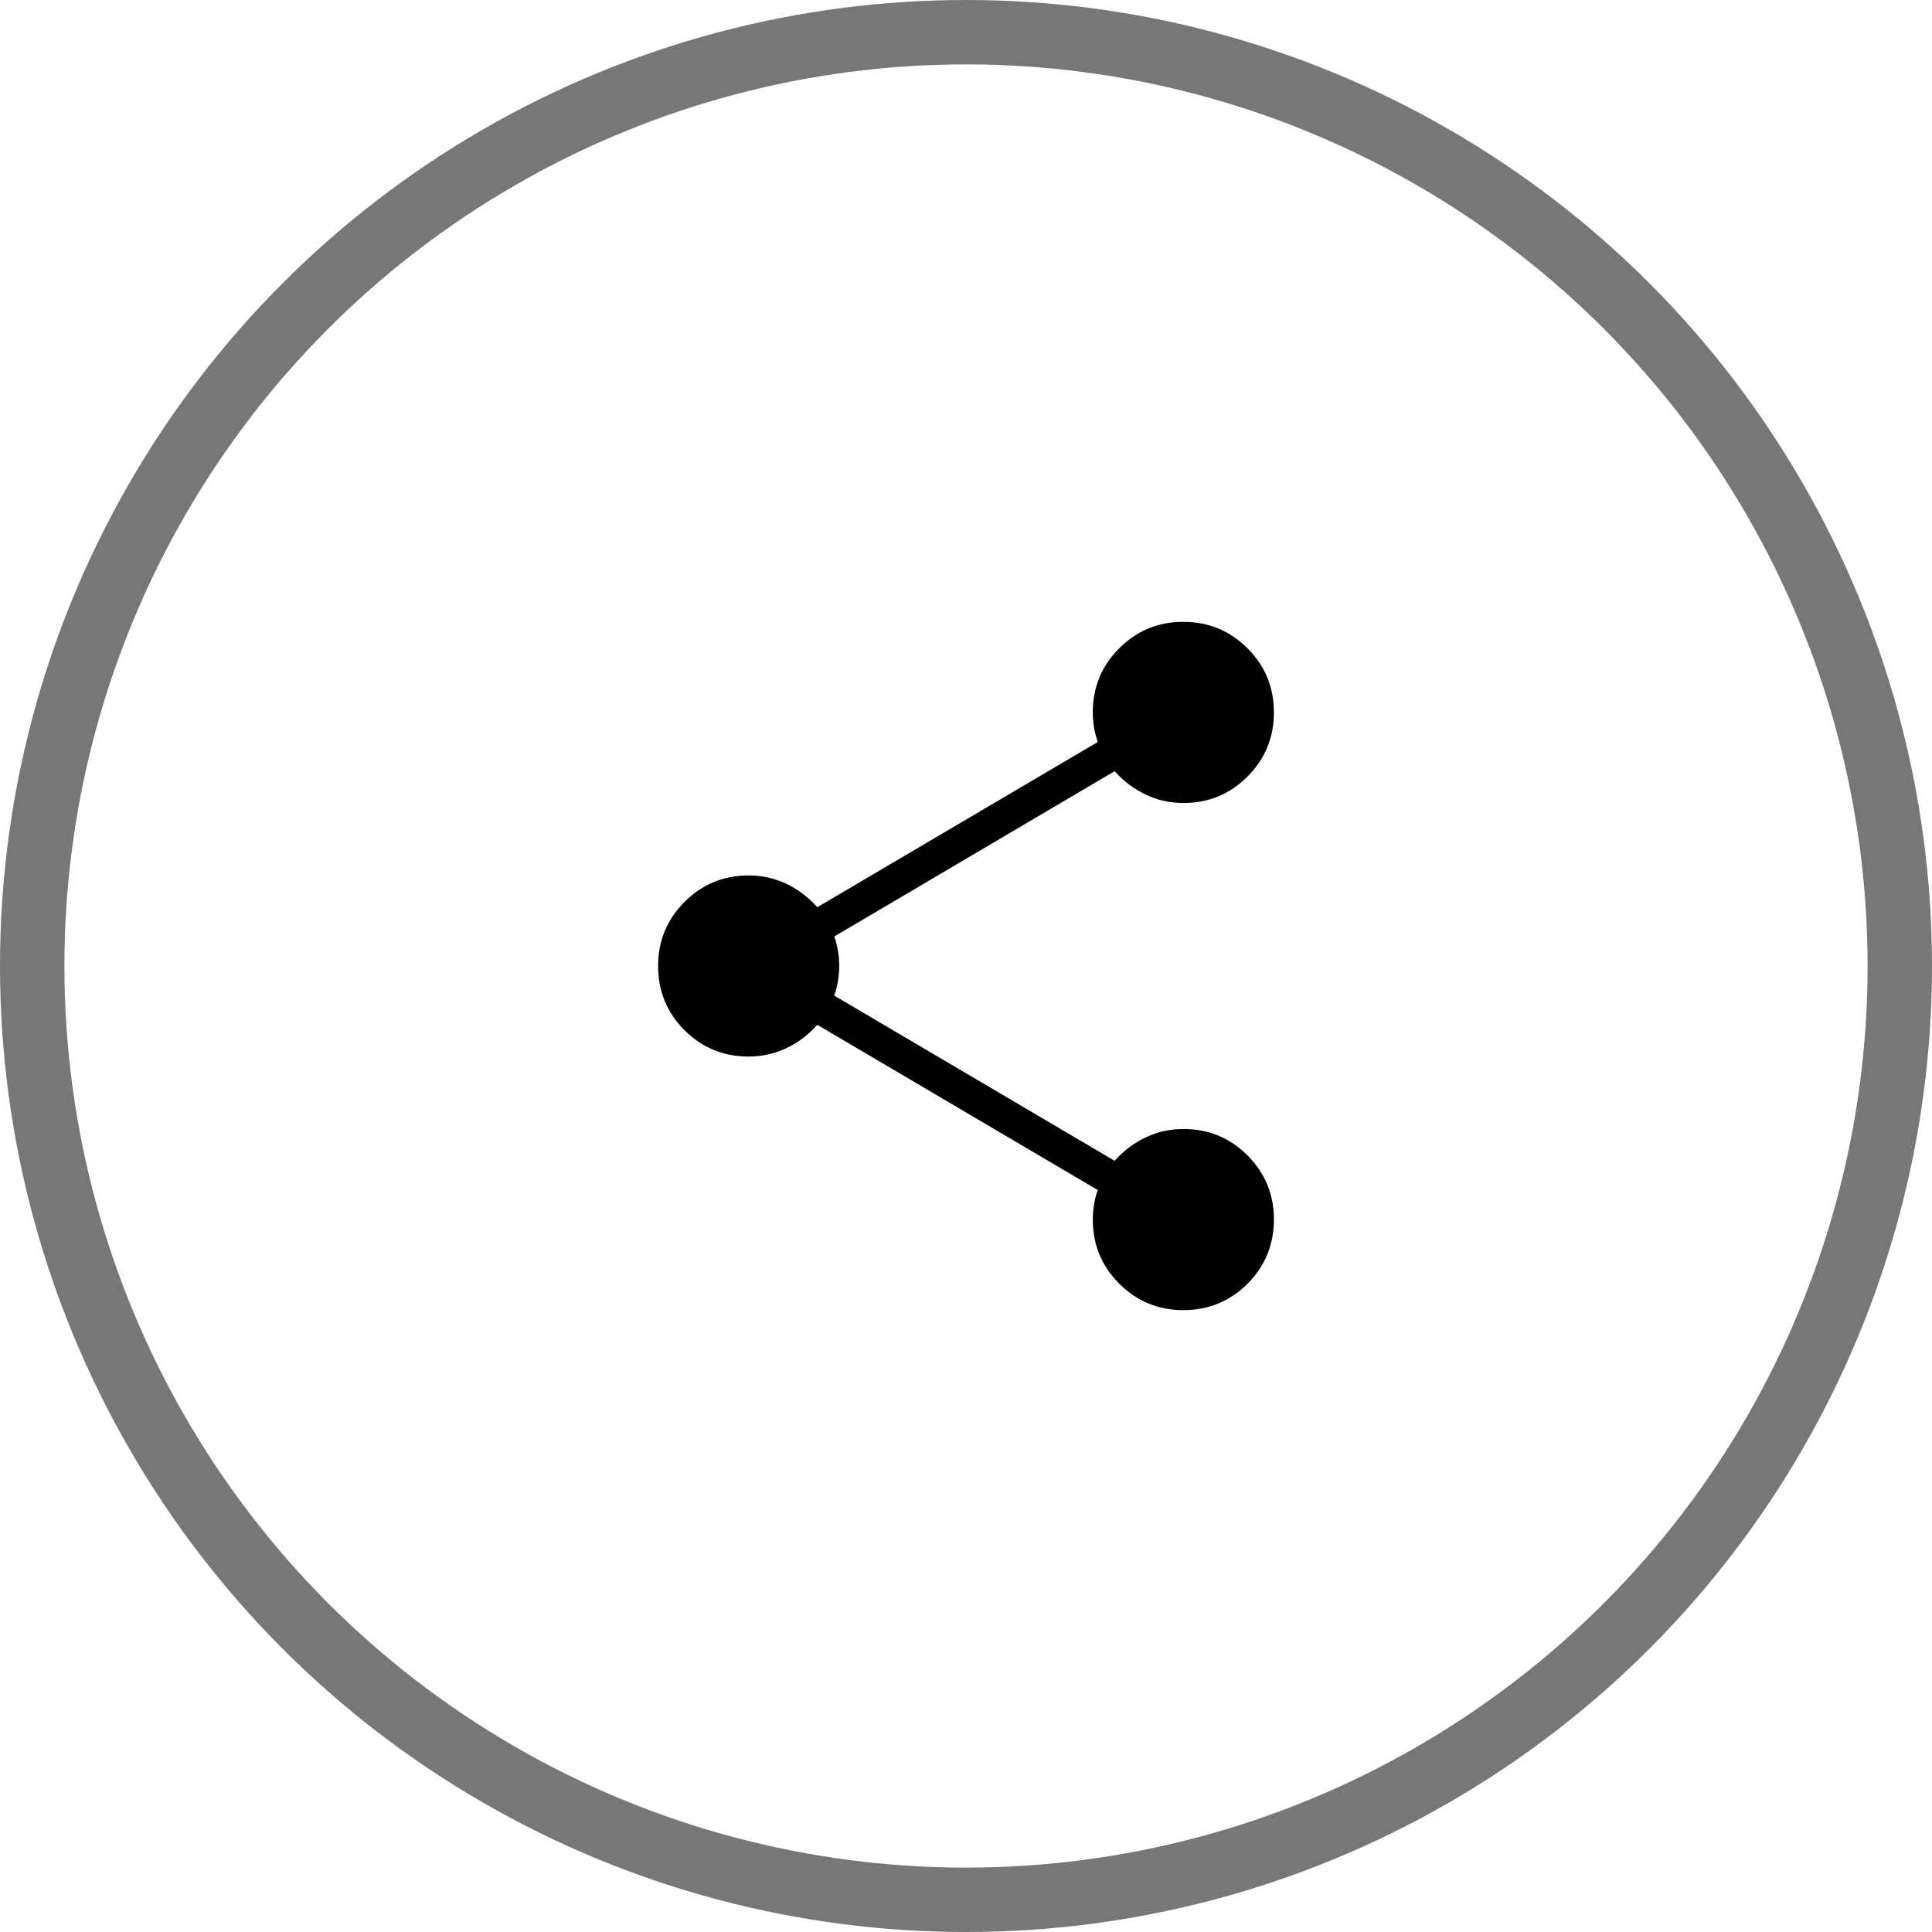
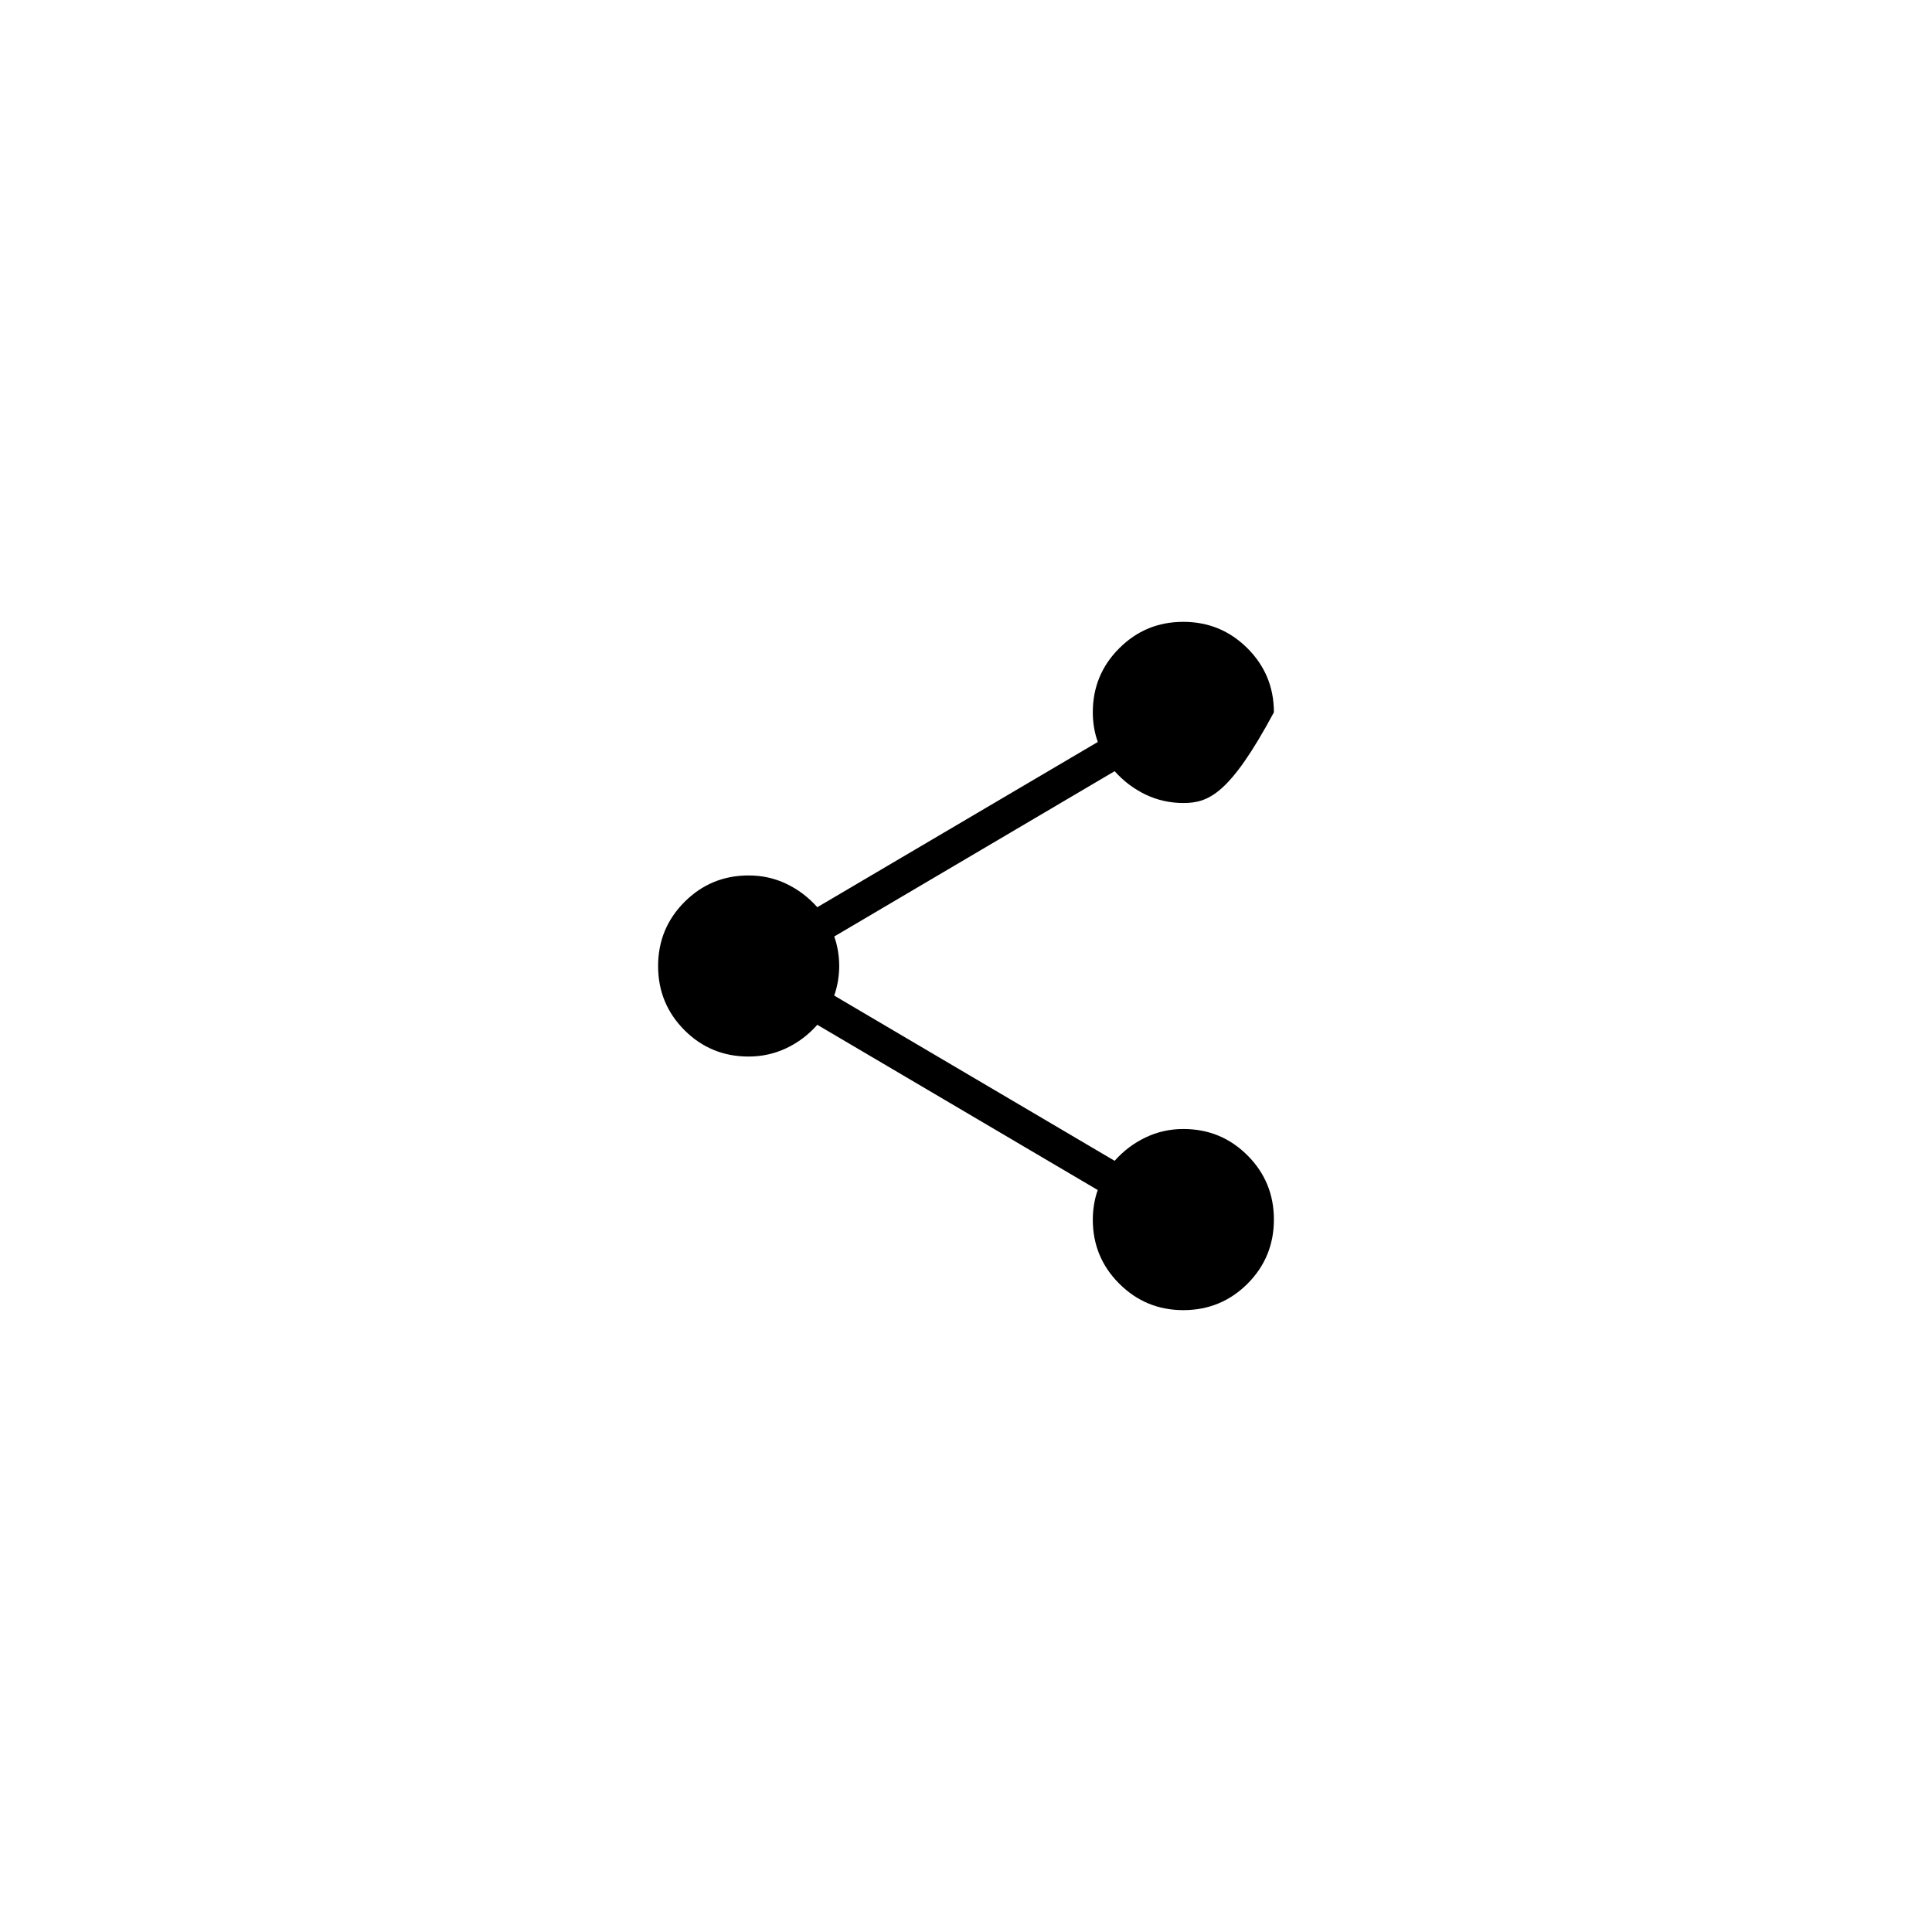
<svg xmlns="http://www.w3.org/2000/svg" width="30" height="30" viewBox="0 0 30 30" fill="none">
-   <circle cx="15" cy="15" r="14.5" stroke="#777777" />
-   <path d="M18.376 20.344C17.986 20.344 17.654 20.207 17.38 19.933C17.106 19.66 16.969 19.328 16.969 18.938C16.969 18.863 16.975 18.785 16.988 18.705C17.001 18.625 17.02 18.549 17.046 18.479L12.691 15.913C12.554 16.068 12.394 16.189 12.211 16.276C12.028 16.362 11.833 16.406 11.625 16.406C11.234 16.406 10.902 16.27 10.629 15.997C10.356 15.723 10.219 15.392 10.219 15.001C10.219 14.611 10.356 14.279 10.629 14.005C10.903 13.731 11.235 13.594 11.625 13.594C11.834 13.594 12.029 13.637 12.211 13.724C12.393 13.811 12.553 13.932 12.691 14.087L17.047 11.521C17.021 11.45 17.001 11.375 16.988 11.295C16.975 11.215 16.969 11.137 16.969 11.062C16.969 10.672 17.105 10.34 17.379 10.067C17.652 9.793 17.983 9.656 18.374 9.656C18.764 9.656 19.096 9.793 19.37 10.066C19.644 10.34 19.781 10.671 19.781 11.061C19.782 11.451 19.645 11.783 19.371 12.058C19.098 12.332 18.766 12.469 18.375 12.469C18.166 12.469 17.971 12.425 17.789 12.338C17.607 12.251 17.447 12.13 17.308 11.975L12.954 14.542C12.979 14.612 12.999 14.687 13.012 14.767C13.025 14.846 13.031 14.924 13.031 14.998C13.031 15.072 13.025 15.15 13.012 15.231C12.998 15.313 12.979 15.389 12.953 15.459L17.308 18.025C17.446 17.87 17.606 17.749 17.789 17.662C17.971 17.575 18.167 17.531 18.375 17.531C18.766 17.531 19.098 17.668 19.371 17.941C19.644 18.214 19.781 18.546 19.781 18.936C19.781 19.327 19.645 19.659 19.372 19.933C19.099 20.206 18.767 20.343 18.376 20.344Z" fill="black" />
+   <path d="M18.376 20.344C17.986 20.344 17.654 20.207 17.38 19.933C17.106 19.66 16.969 19.328 16.969 18.938C16.969 18.863 16.975 18.785 16.988 18.705C17.001 18.625 17.02 18.549 17.046 18.479L12.691 15.913C12.554 16.068 12.394 16.189 12.211 16.276C12.028 16.362 11.833 16.406 11.625 16.406C11.234 16.406 10.902 16.27 10.629 15.997C10.356 15.723 10.219 15.392 10.219 15.001C10.219 14.611 10.356 14.279 10.629 14.005C10.903 13.731 11.235 13.594 11.625 13.594C11.834 13.594 12.029 13.637 12.211 13.724C12.393 13.811 12.553 13.932 12.691 14.087L17.047 11.521C17.021 11.45 17.001 11.375 16.988 11.295C16.975 11.215 16.969 11.137 16.969 11.062C16.969 10.672 17.105 10.34 17.379 10.067C17.652 9.793 17.983 9.656 18.374 9.656C18.764 9.656 19.096 9.793 19.37 10.066C19.644 10.34 19.781 10.671 19.781 11.061C19.098 12.332 18.766 12.469 18.375 12.469C18.166 12.469 17.971 12.425 17.789 12.338C17.607 12.251 17.447 12.13 17.308 11.975L12.954 14.542C12.979 14.612 12.999 14.687 13.012 14.767C13.025 14.846 13.031 14.924 13.031 14.998C13.031 15.072 13.025 15.15 13.012 15.231C12.998 15.313 12.979 15.389 12.953 15.459L17.308 18.025C17.446 17.87 17.606 17.749 17.789 17.662C17.971 17.575 18.167 17.531 18.375 17.531C18.766 17.531 19.098 17.668 19.371 17.941C19.644 18.214 19.781 18.546 19.781 18.936C19.781 19.327 19.645 19.659 19.372 19.933C19.099 20.206 18.767 20.343 18.376 20.344Z" fill="black" />
</svg>